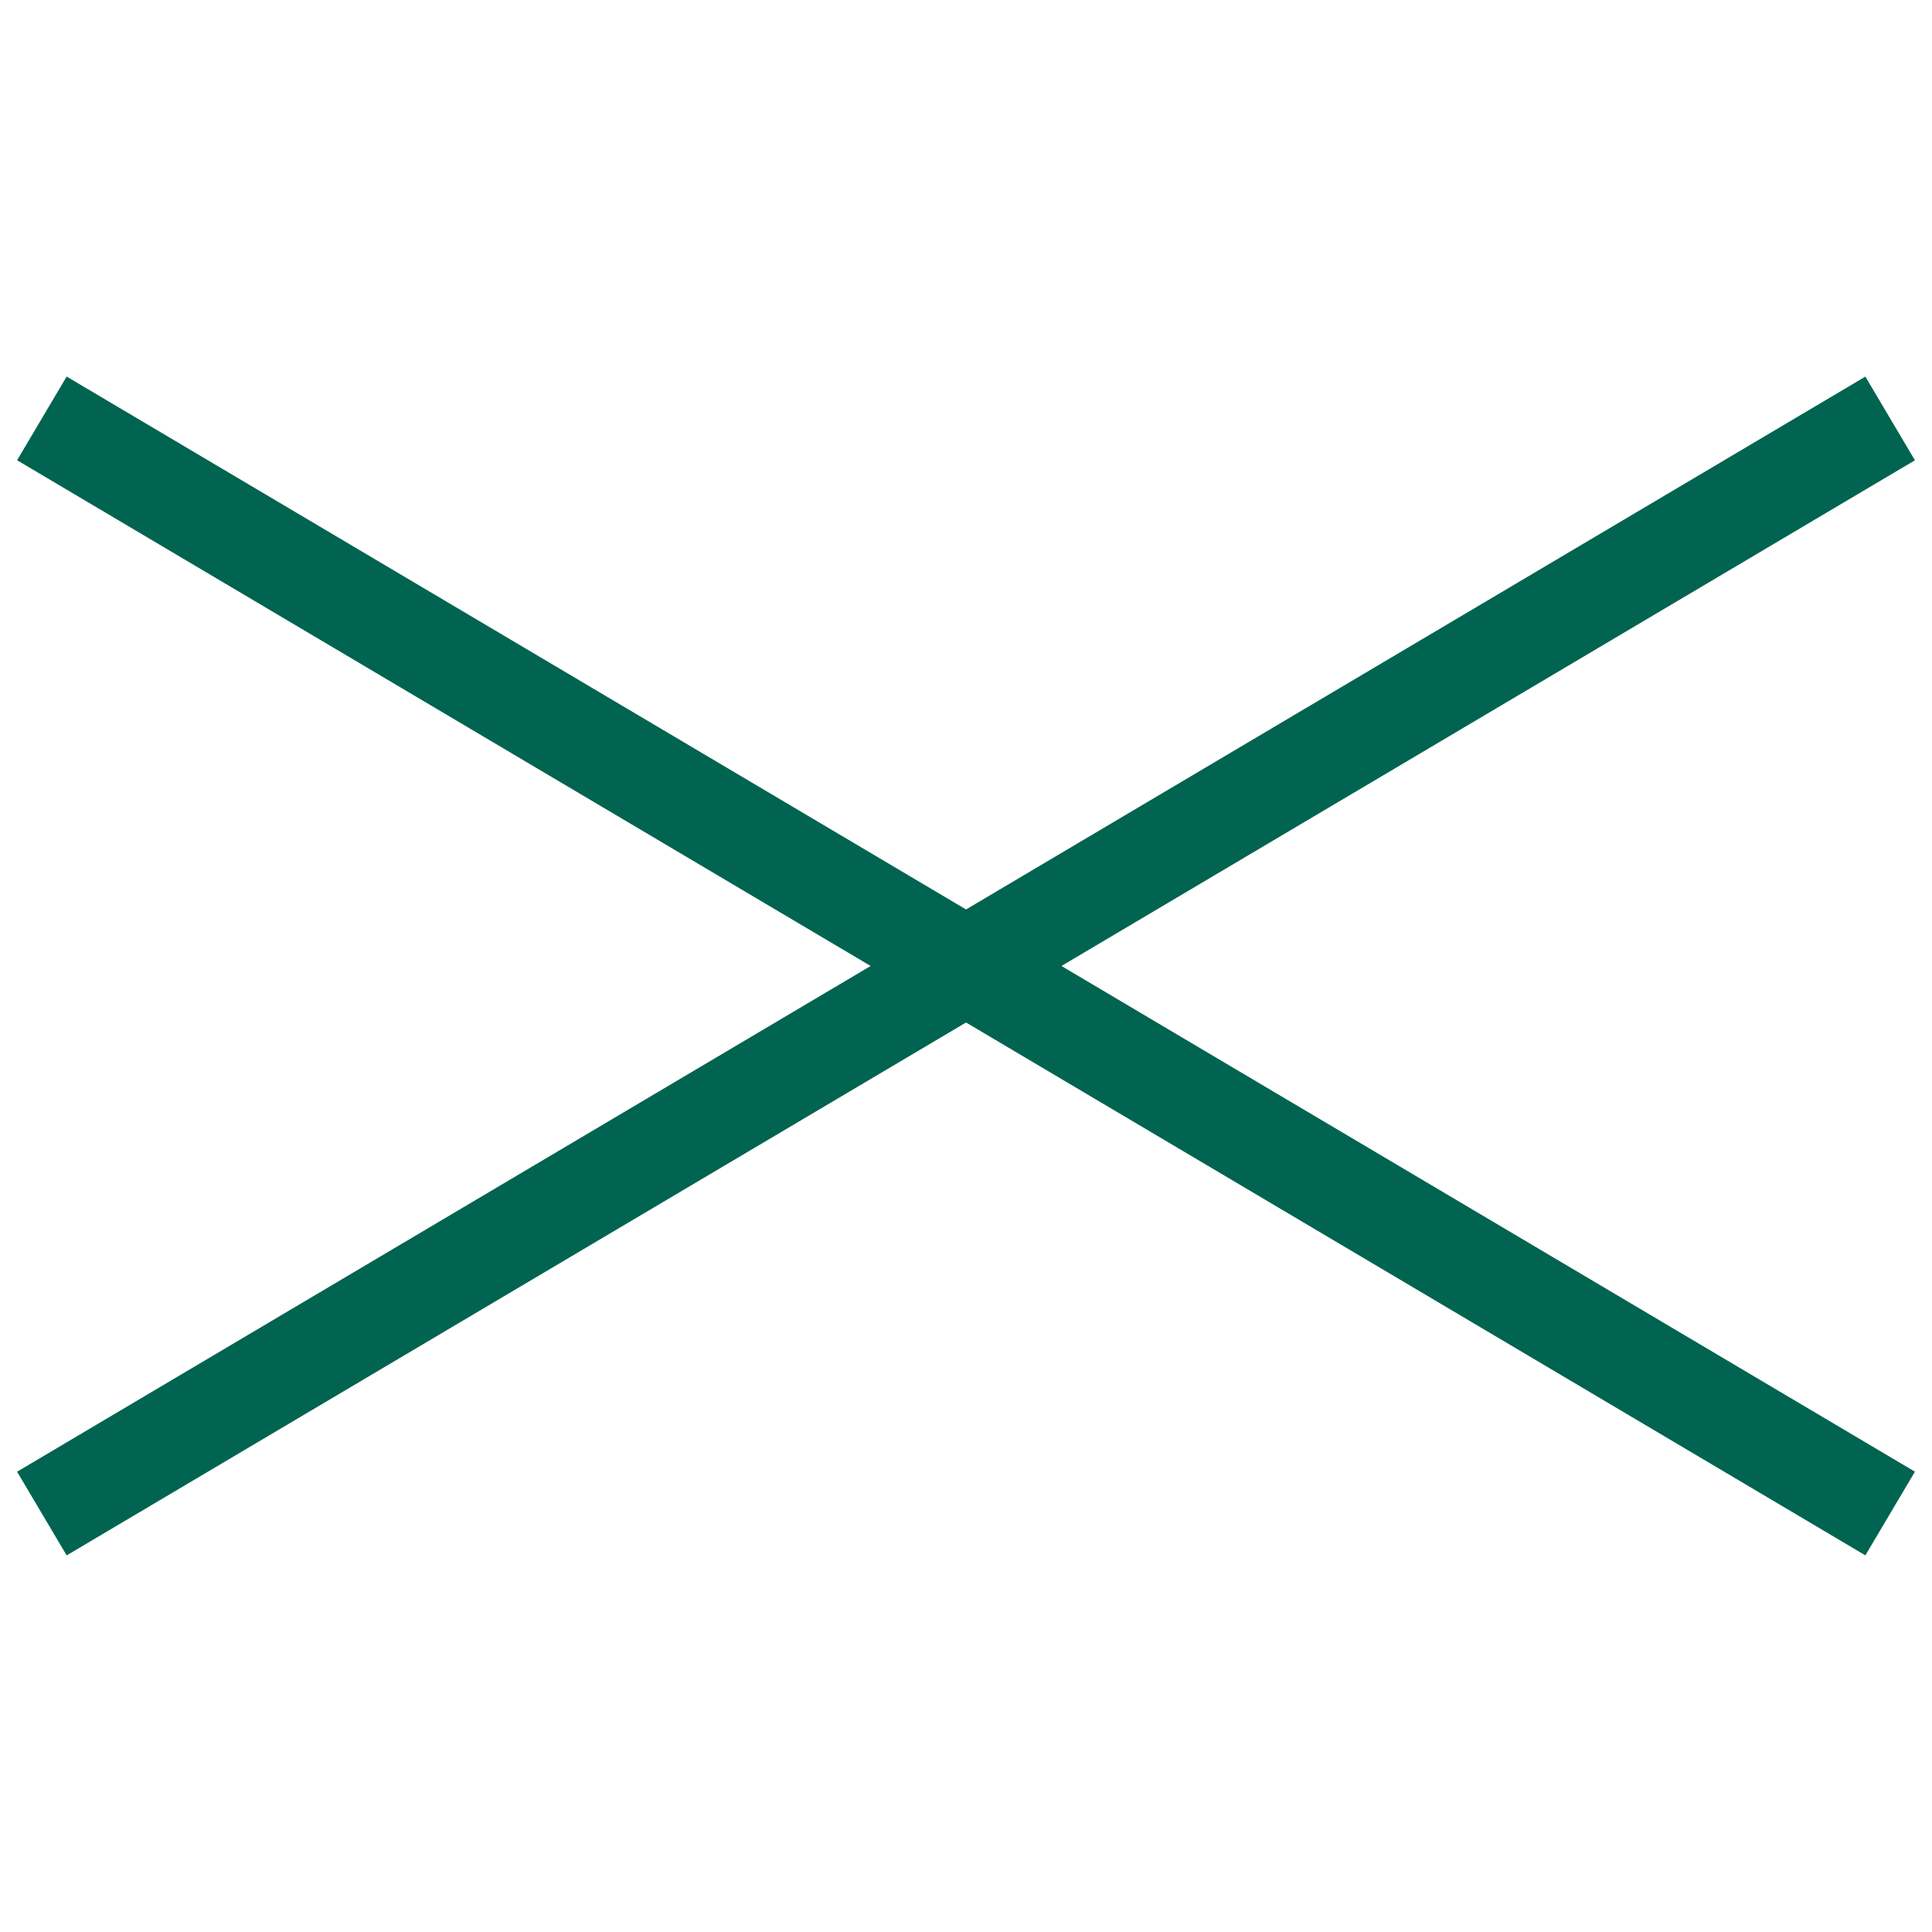
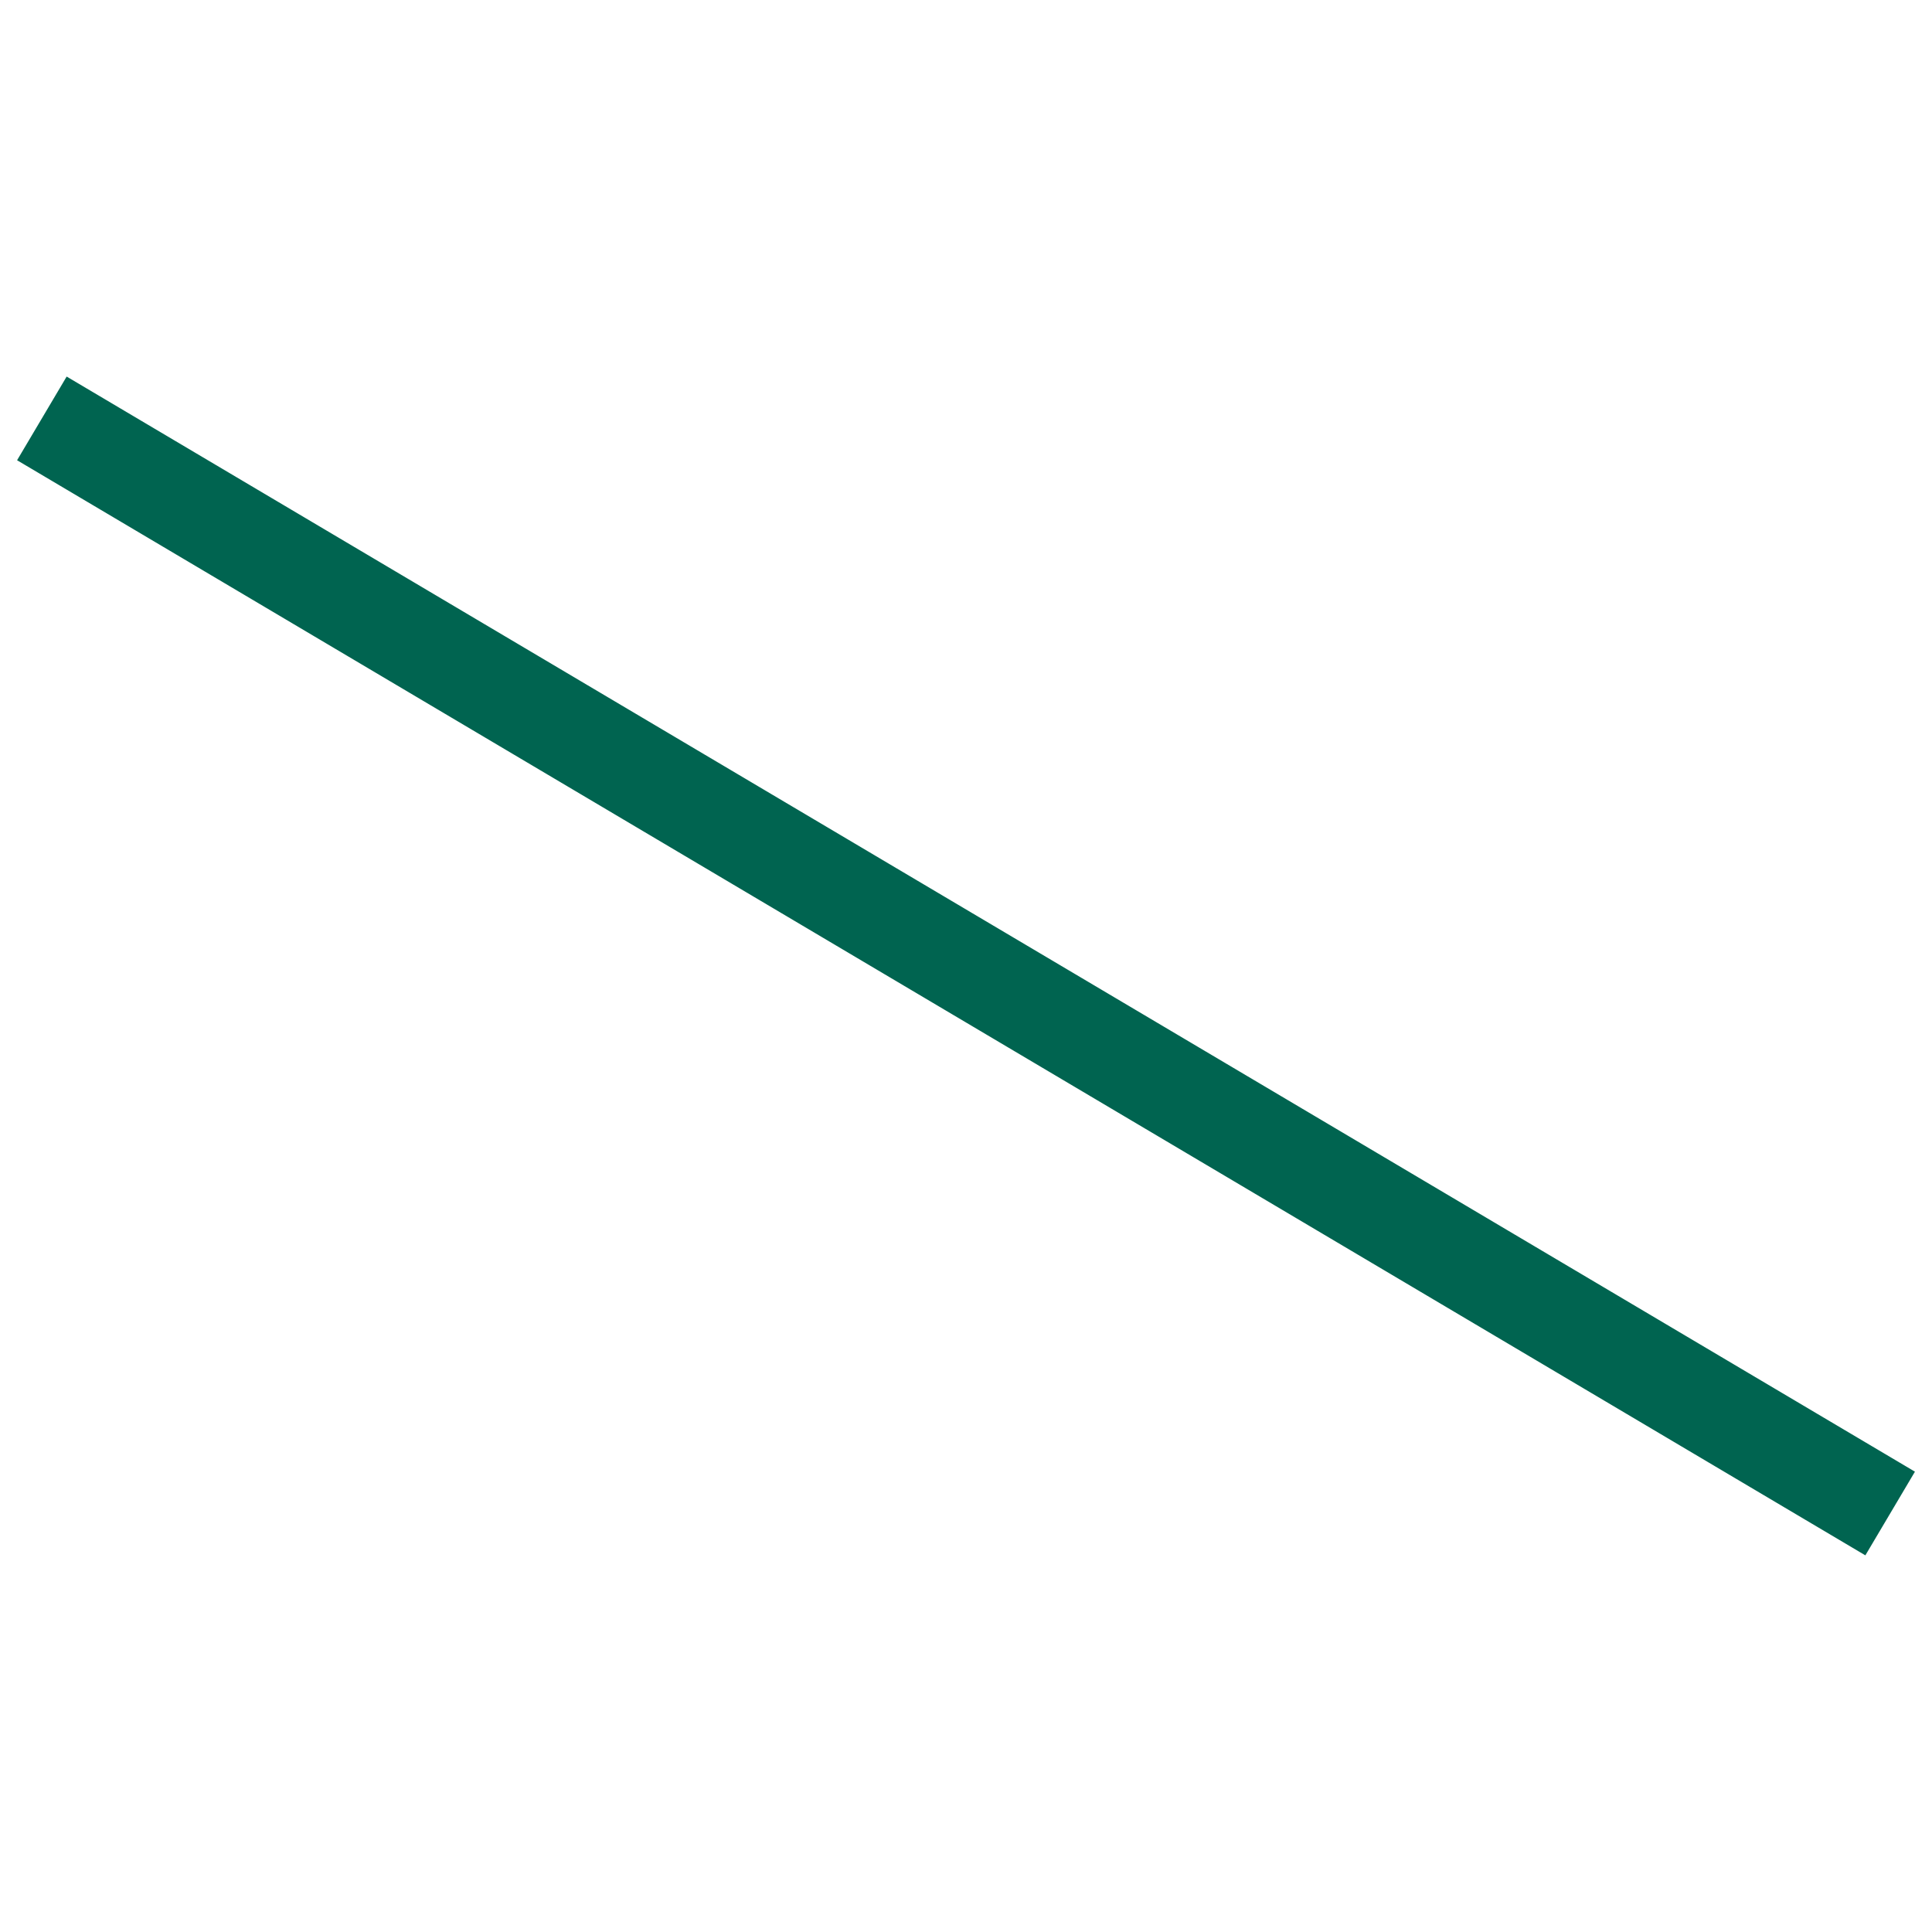
<svg xmlns="http://www.w3.org/2000/svg" width="39.73" height="39.729" viewBox="0 0 39.73 39.729">
  <g id="Group_496" data-name="Group 496" transform="translate(-307.955 -16.385)">
    <path id="Path_142" data-name="Path 142" d="M-.328,9.481l42.8-10.952" transform="translate(315.752 18.517) rotate(45)" fill="none" stroke="#006450" stroke-width="2" />
-     <path id="Path_143" data-name="Path 143" d="M0,0,42.8,10.952" transform="translate(308.816 47.51) rotate(-45)" fill="none" stroke="#006450" stroke-width="2" />
  </g>
</svg>